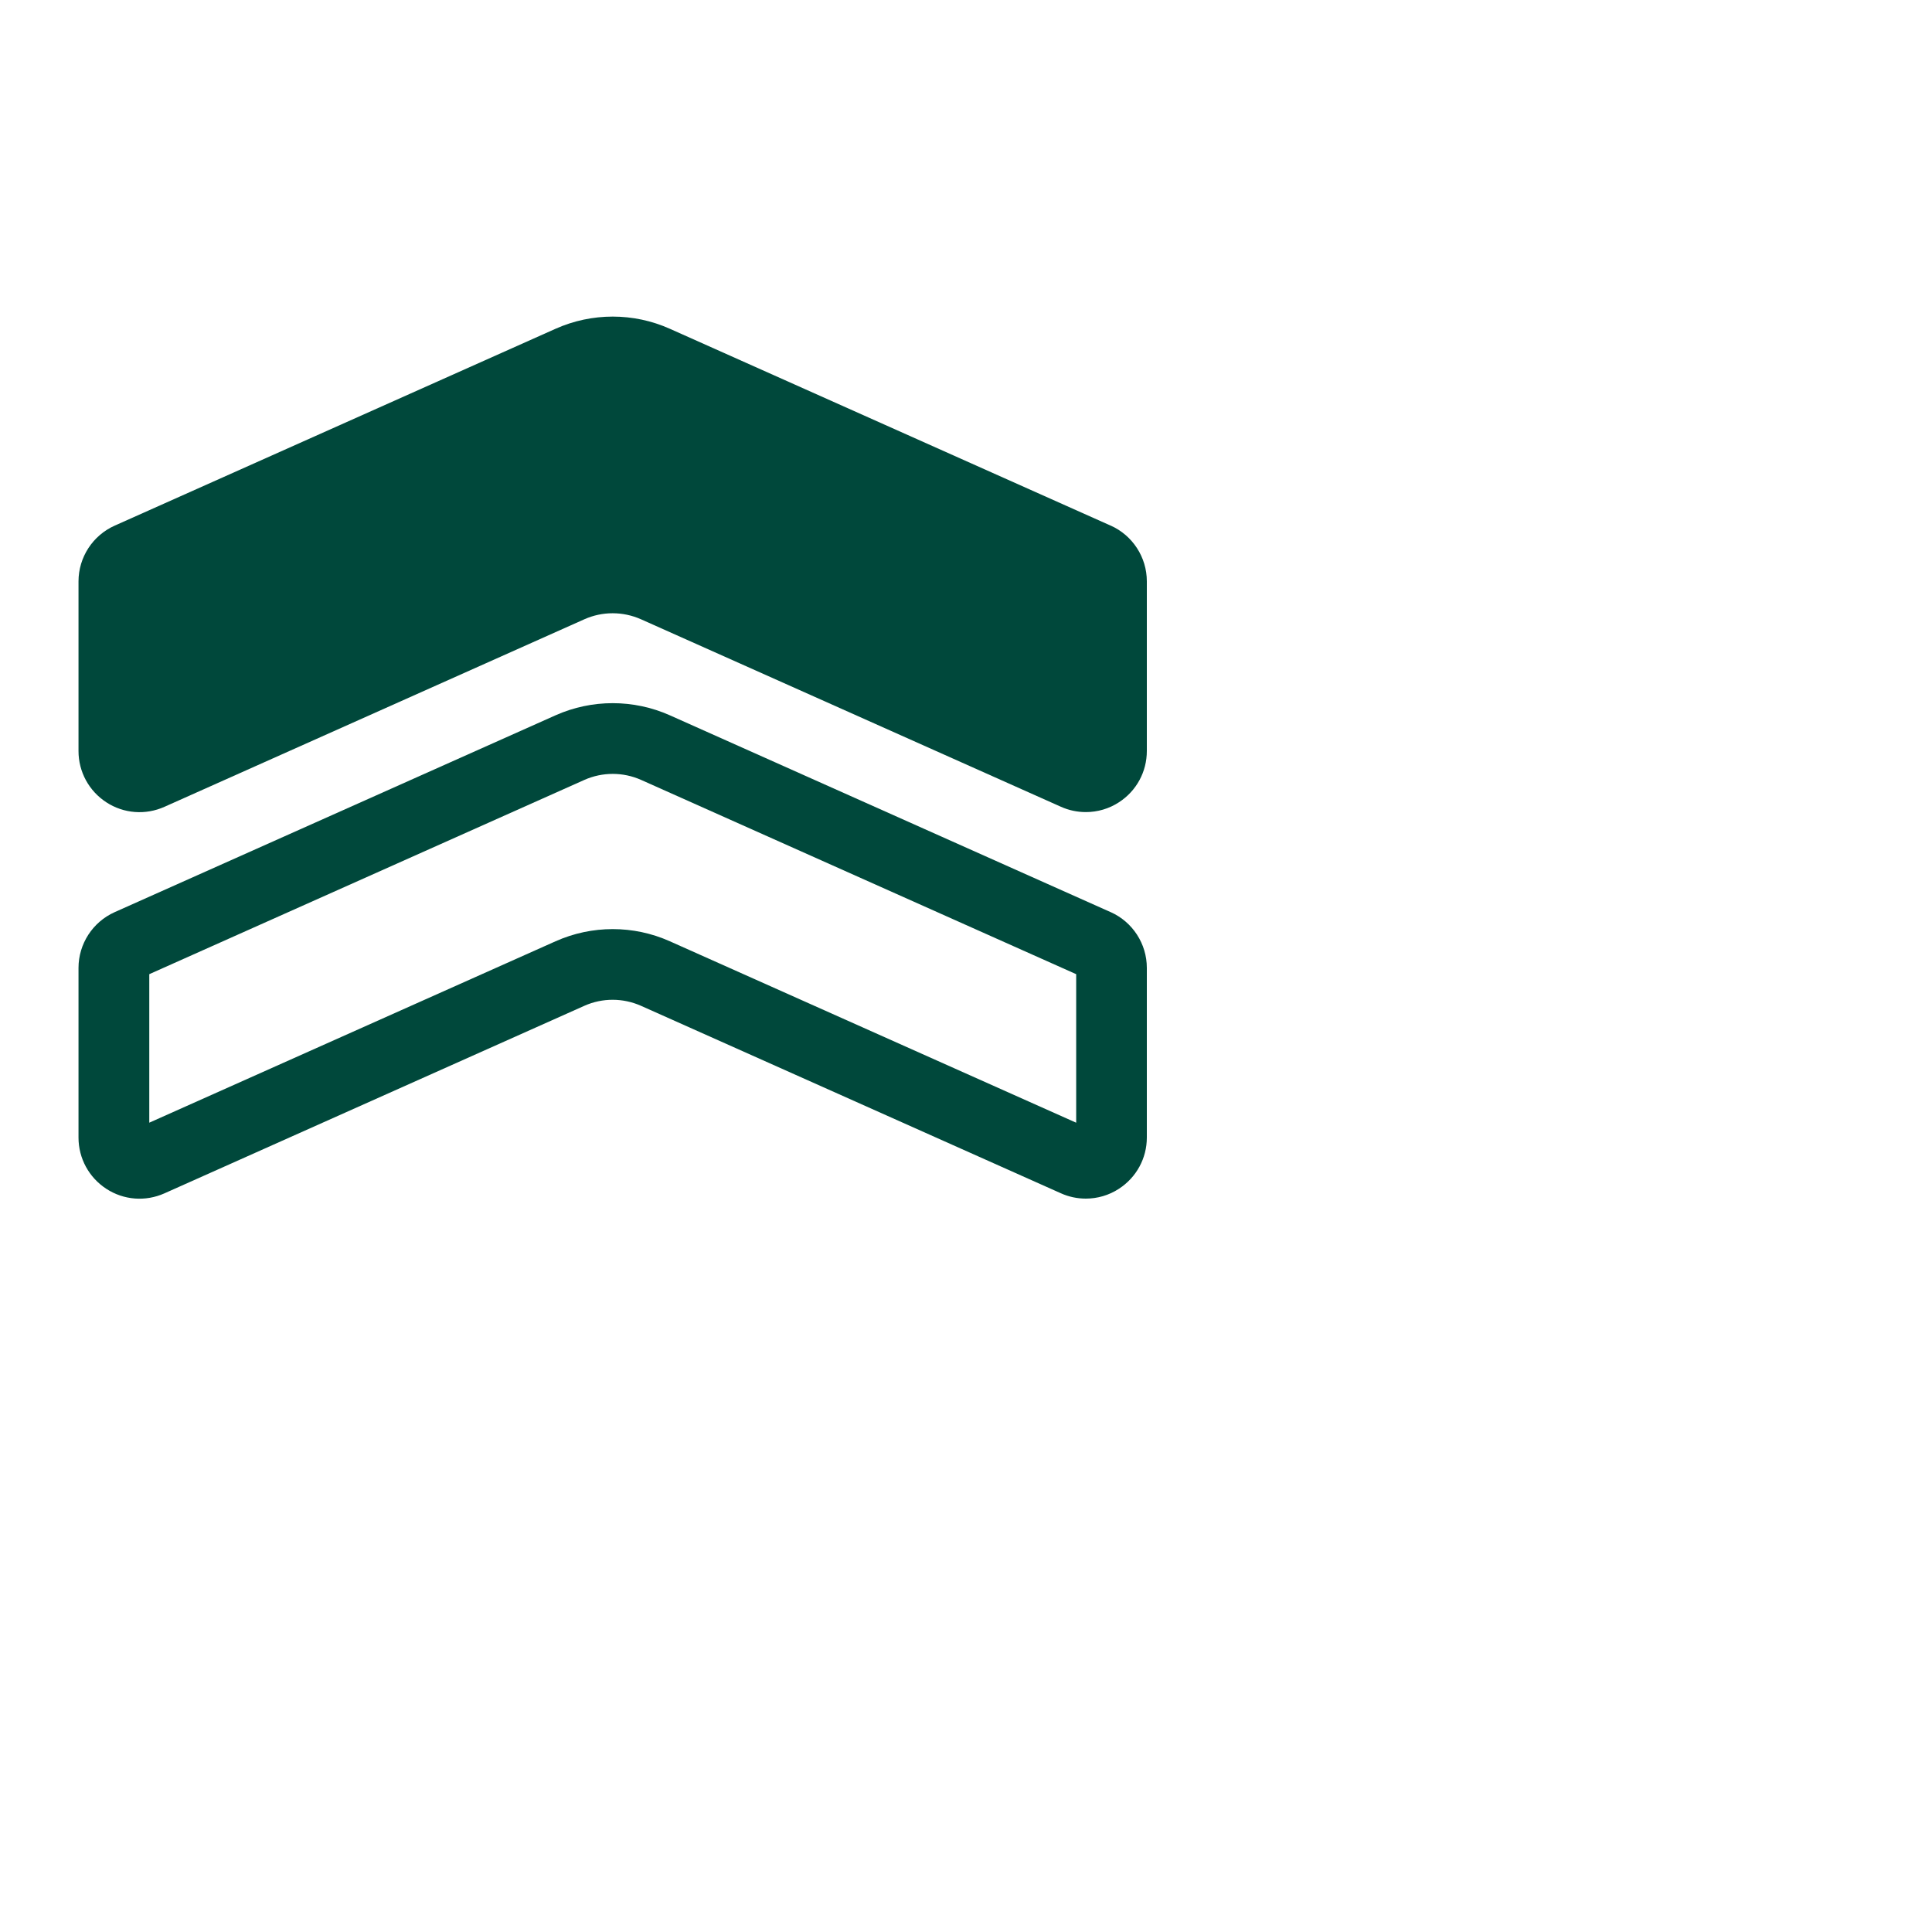
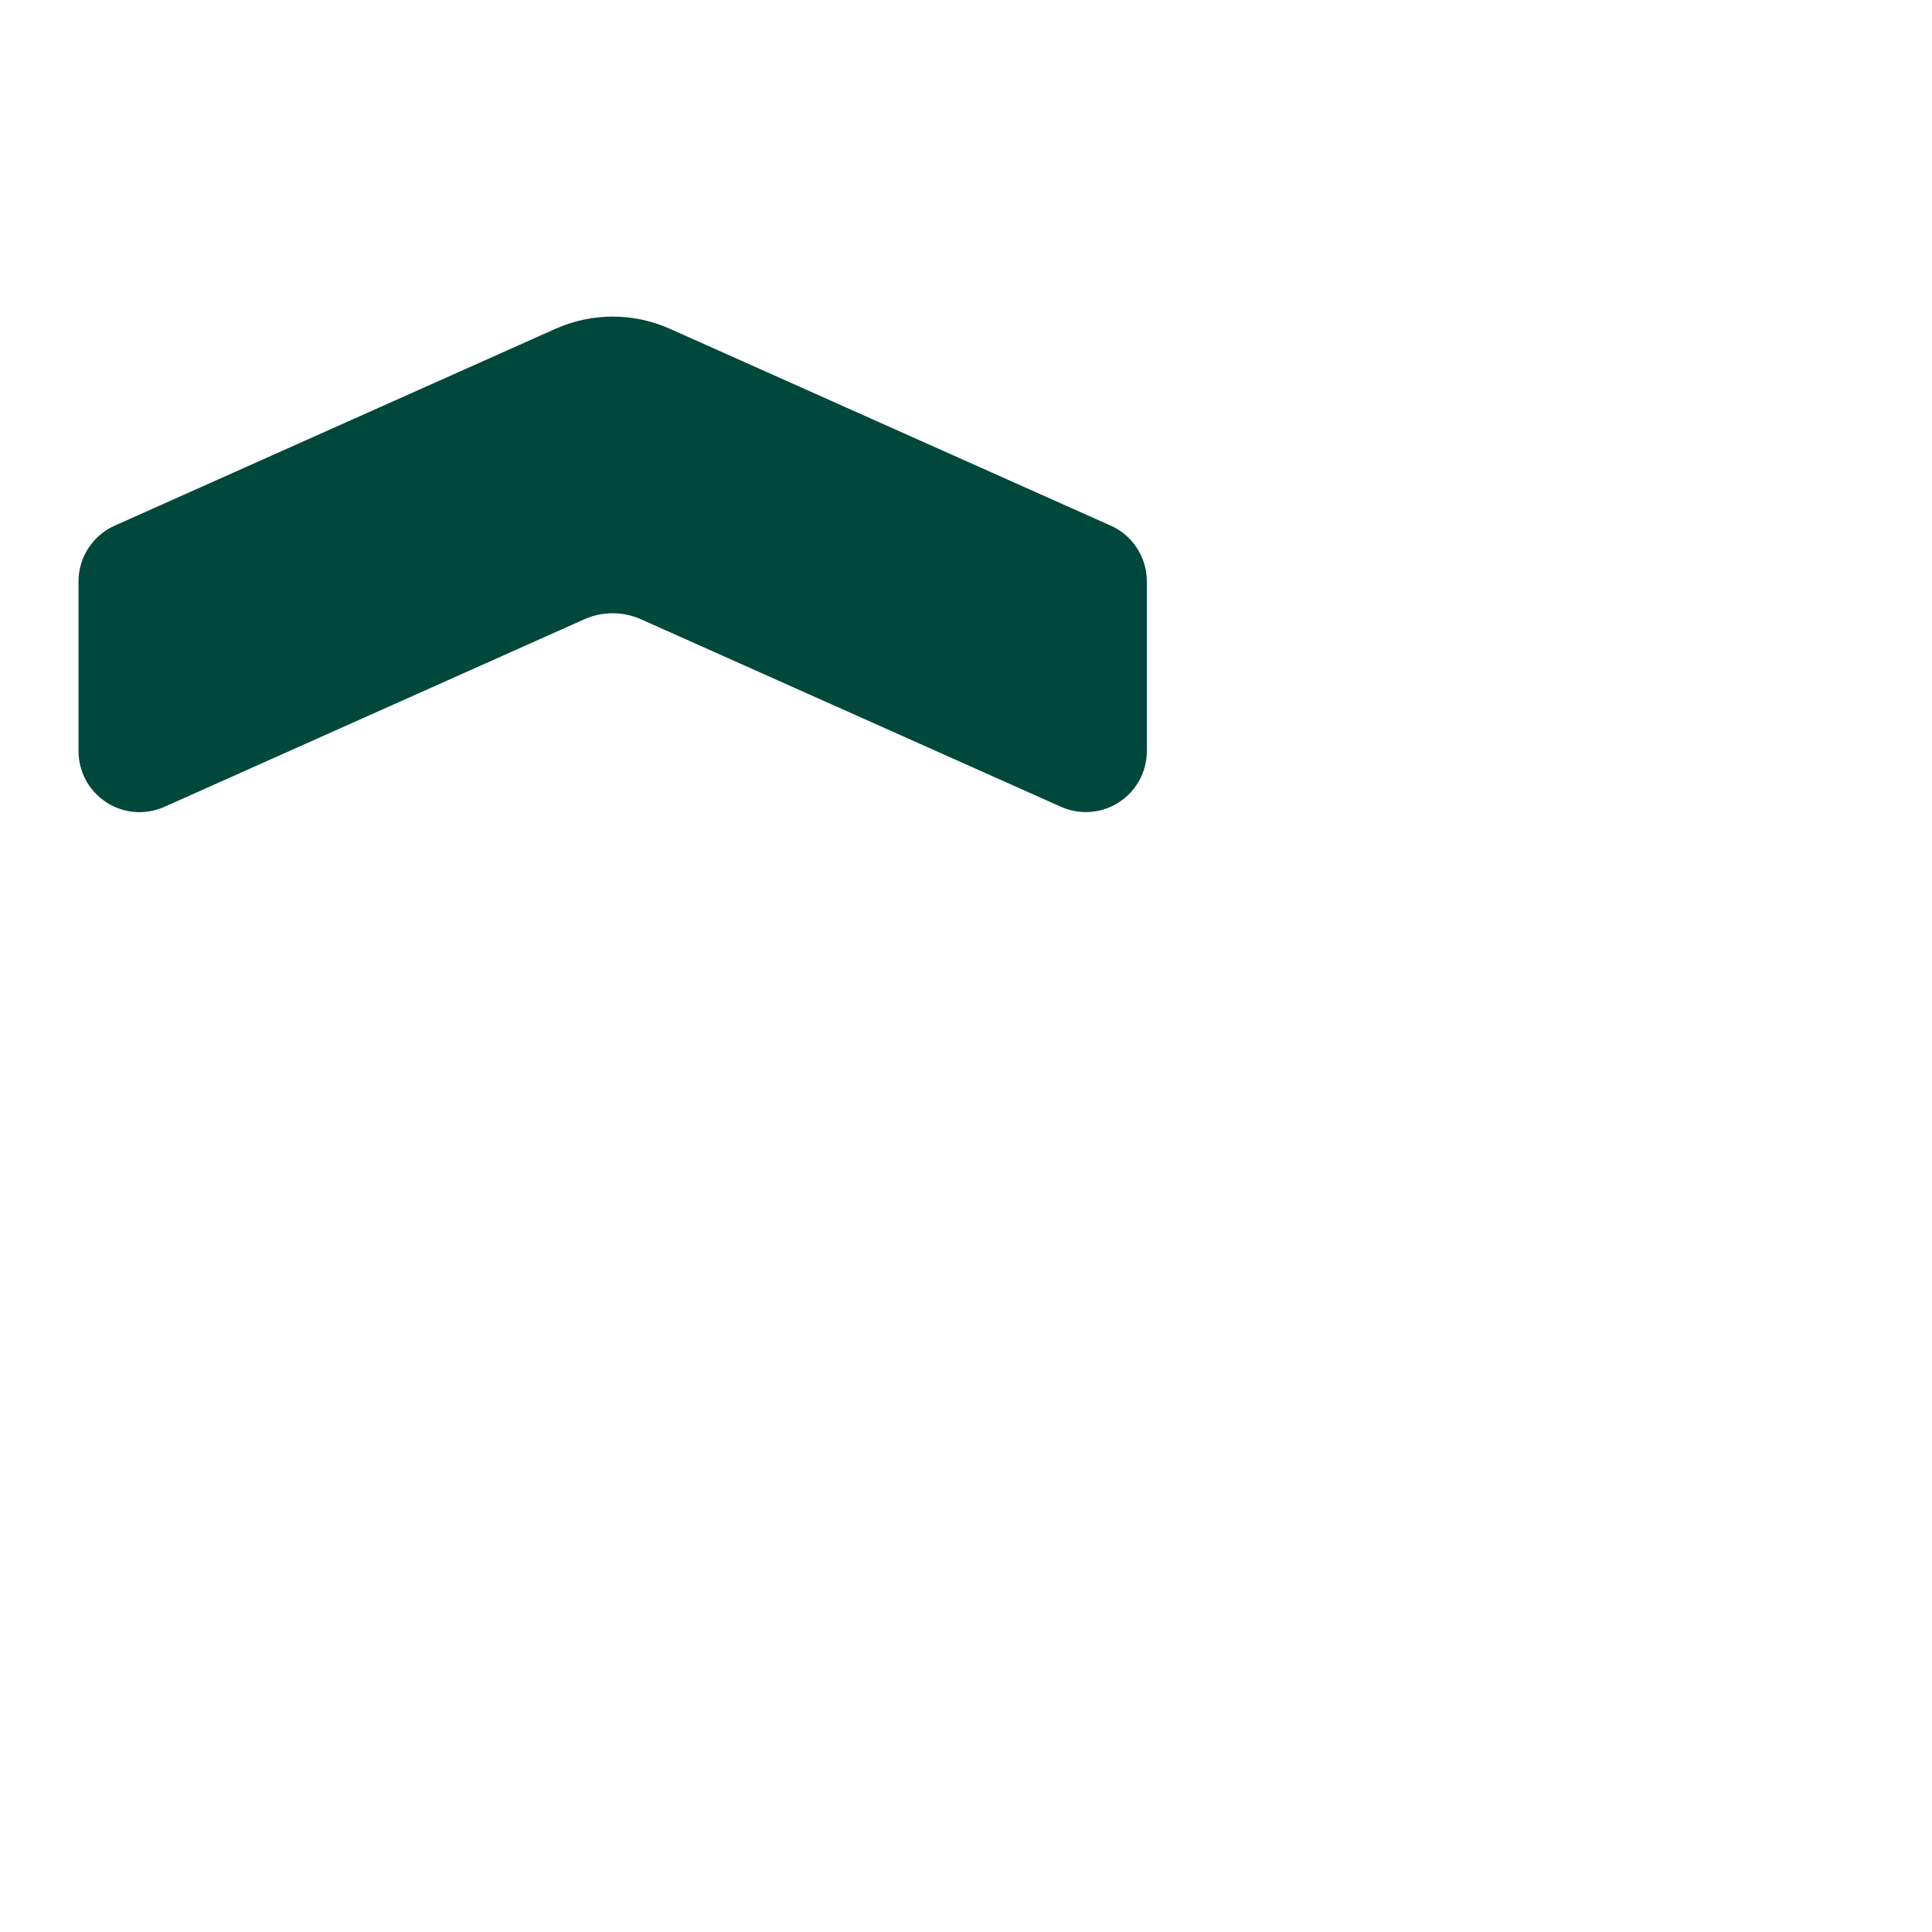
<svg xmlns="http://www.w3.org/2000/svg" id="Layer_1" data-name="Layer 1" viewBox="0 0 300 300">
  <defs>
    <style>
      .cls-1 {
        fill: #00483b;
        stroke-width: 0px;
      }
    </style>
  </defs>
-   <path class="cls-1" d="M172.47,141.64l-68.46-30.57c-5.64-2.51-12.1-2.51-17.74,0l-68.47,30.57c-3.41,1.53-5.61,4.93-5.61,8.66v26.34c0,3.23,1.62,6.2,4.32,7.96,2.7,1.76,6.08,2.02,9.03.7l65.2-29.12c2.8-1.25,5.99-1.24,8.79,0l65.2,29.11c1.24.56,2.56.83,3.87.83,1.8,0,3.59-.51,5.15-1.53,2.71-1.76,4.33-4.73,4.33-7.96v-26.34c0-3.73-2.2-7.13-5.62-8.66ZM167.1,174.33l-63.09-28.17c-5.63-2.52-12.1-2.52-17.74,0l-63.09,28.17v-23.06l67.57-30.17c2.8-1.24,6-1.24,8.79,0l67.57,30.17v23.05Z" />
  <path class="cls-1" d="M172.47,81.62l-68.46-30.57c-5.63-2.52-12.1-2.52-17.74,0l-68.46,30.57c-3.41,1.52-5.62,4.92-5.62,8.66v26.34c0,3.23,1.62,6.2,4.32,7.96,2.7,1.76,6.08,2.02,9.03.7l65.2-29.12c2.8-1.25,5.99-1.24,8.79,0l65.2,29.11c1.24.56,2.56.83,3.88.83,1.8,0,3.59-.51,5.15-1.53,2.71-1.76,4.32-4.73,4.32-7.96v-26.34c0-3.74-2.21-7.14-5.62-8.66Z" />
</svg>